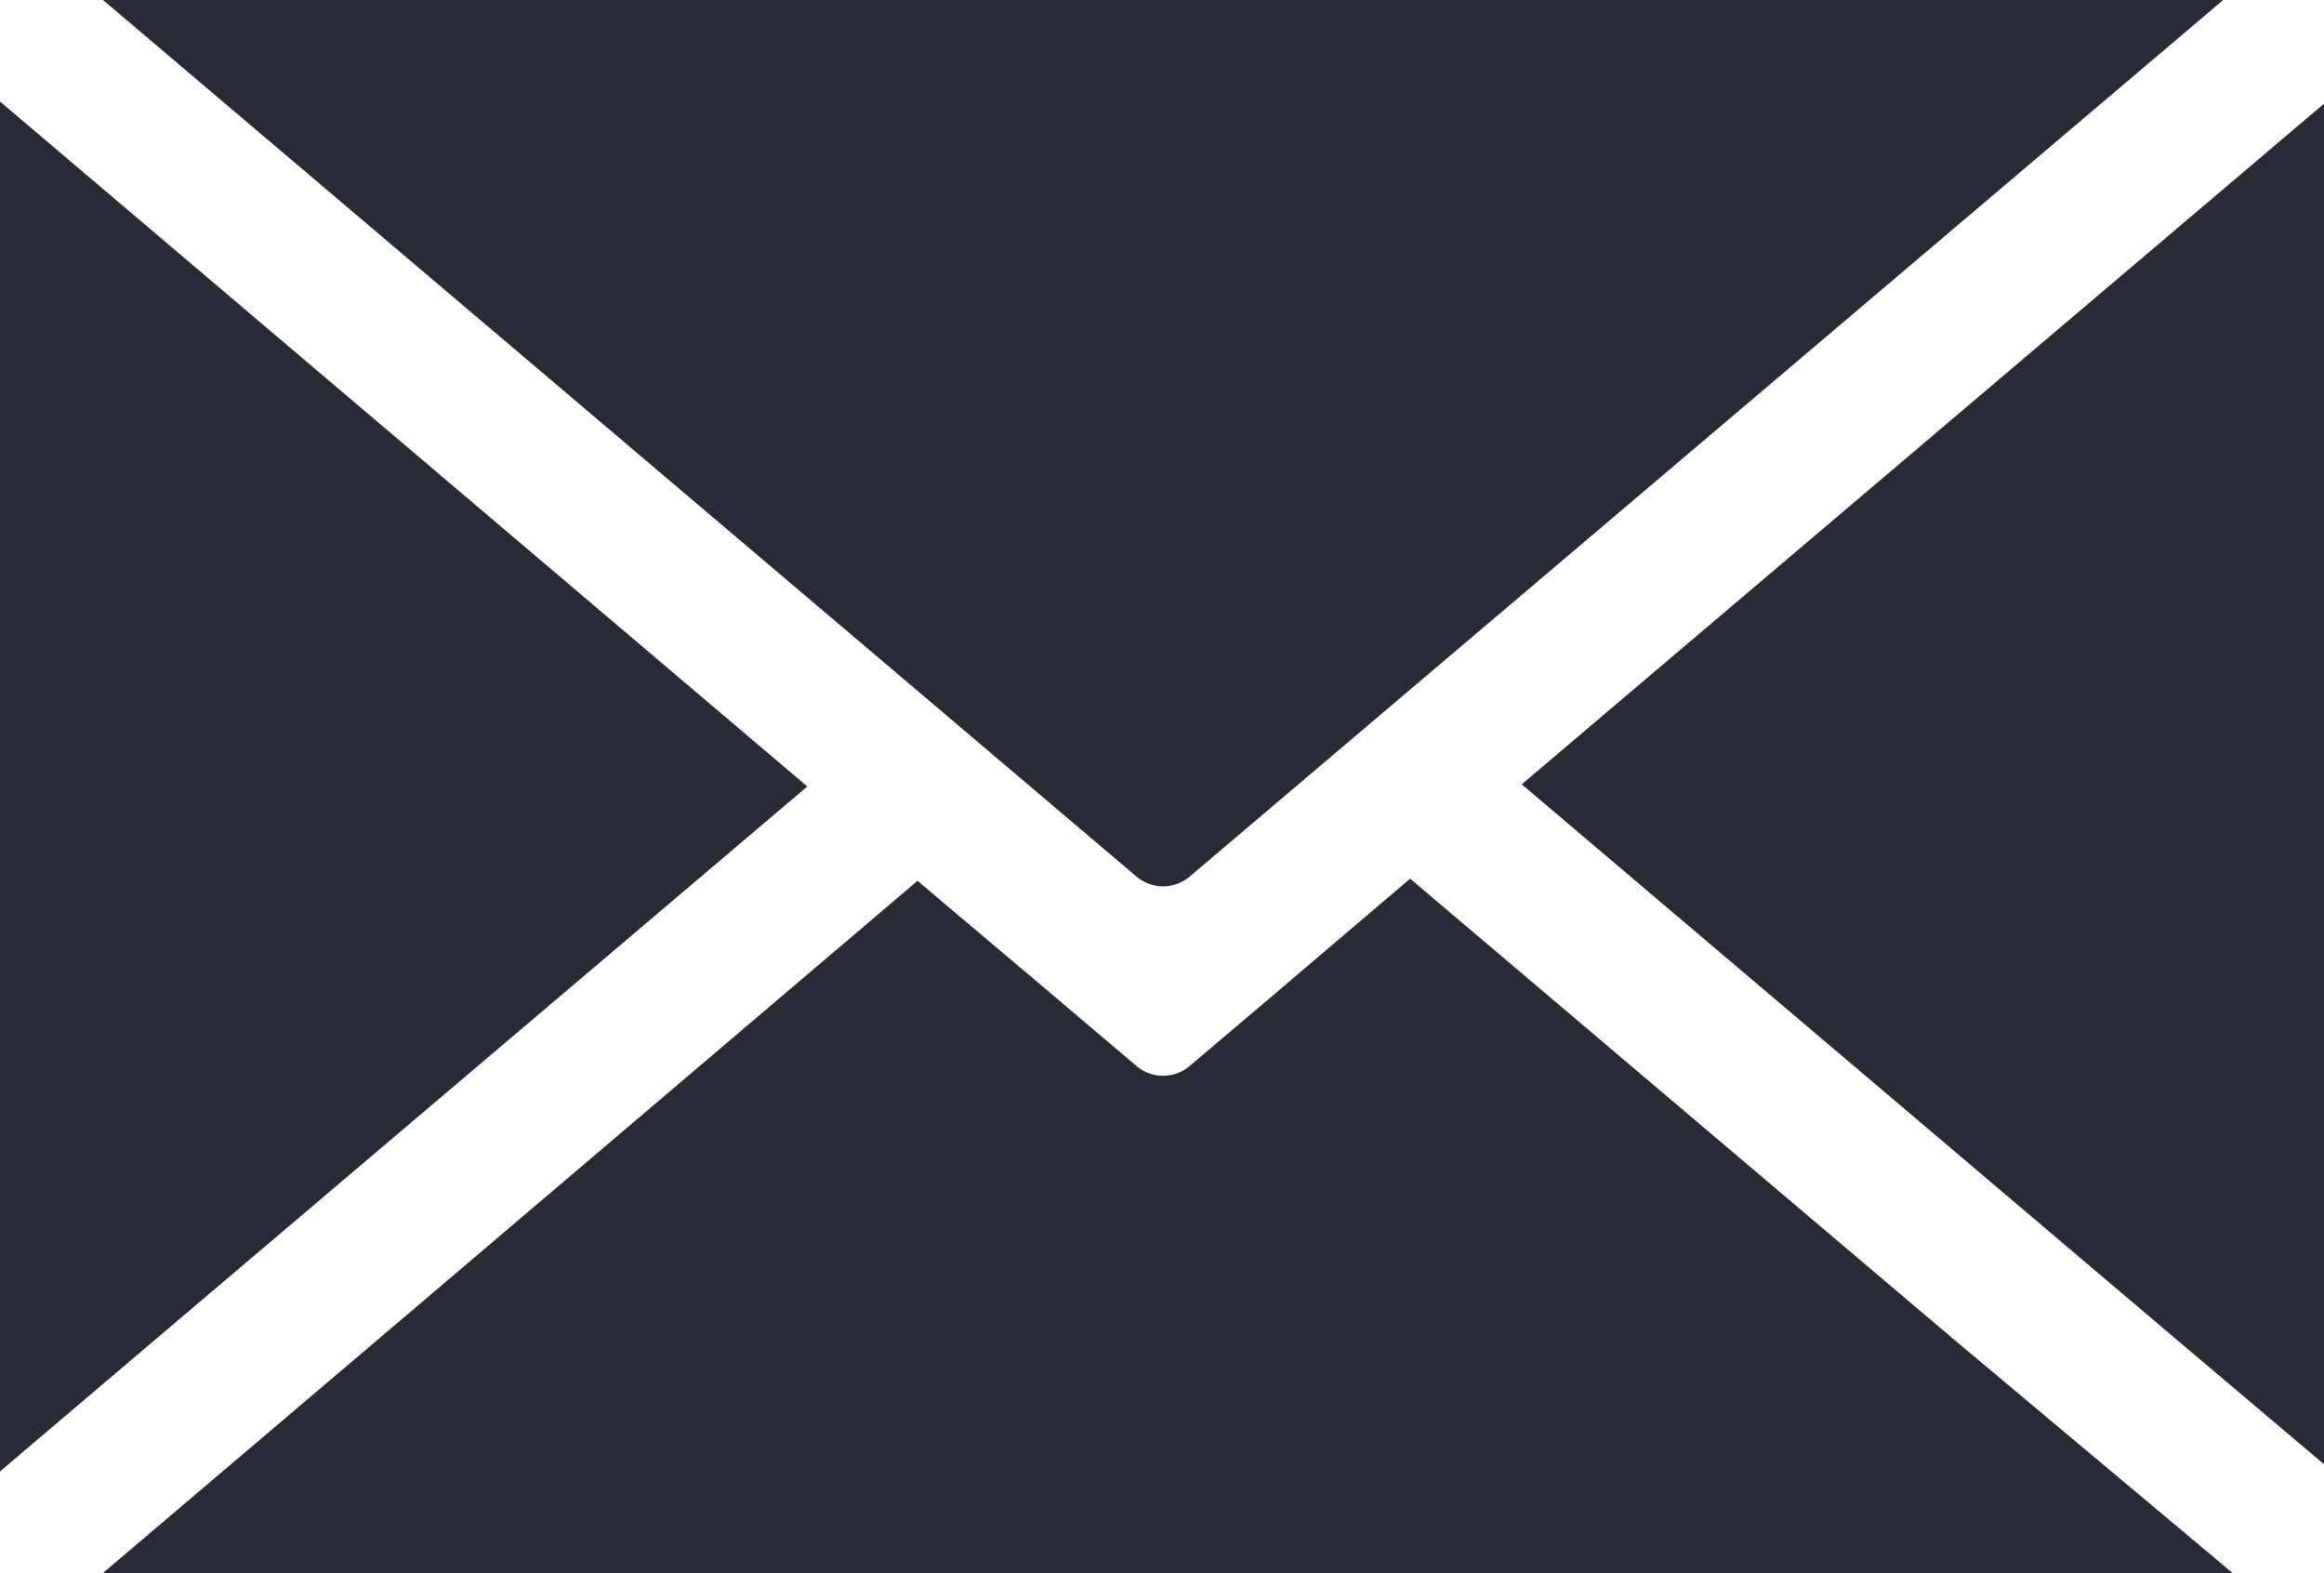
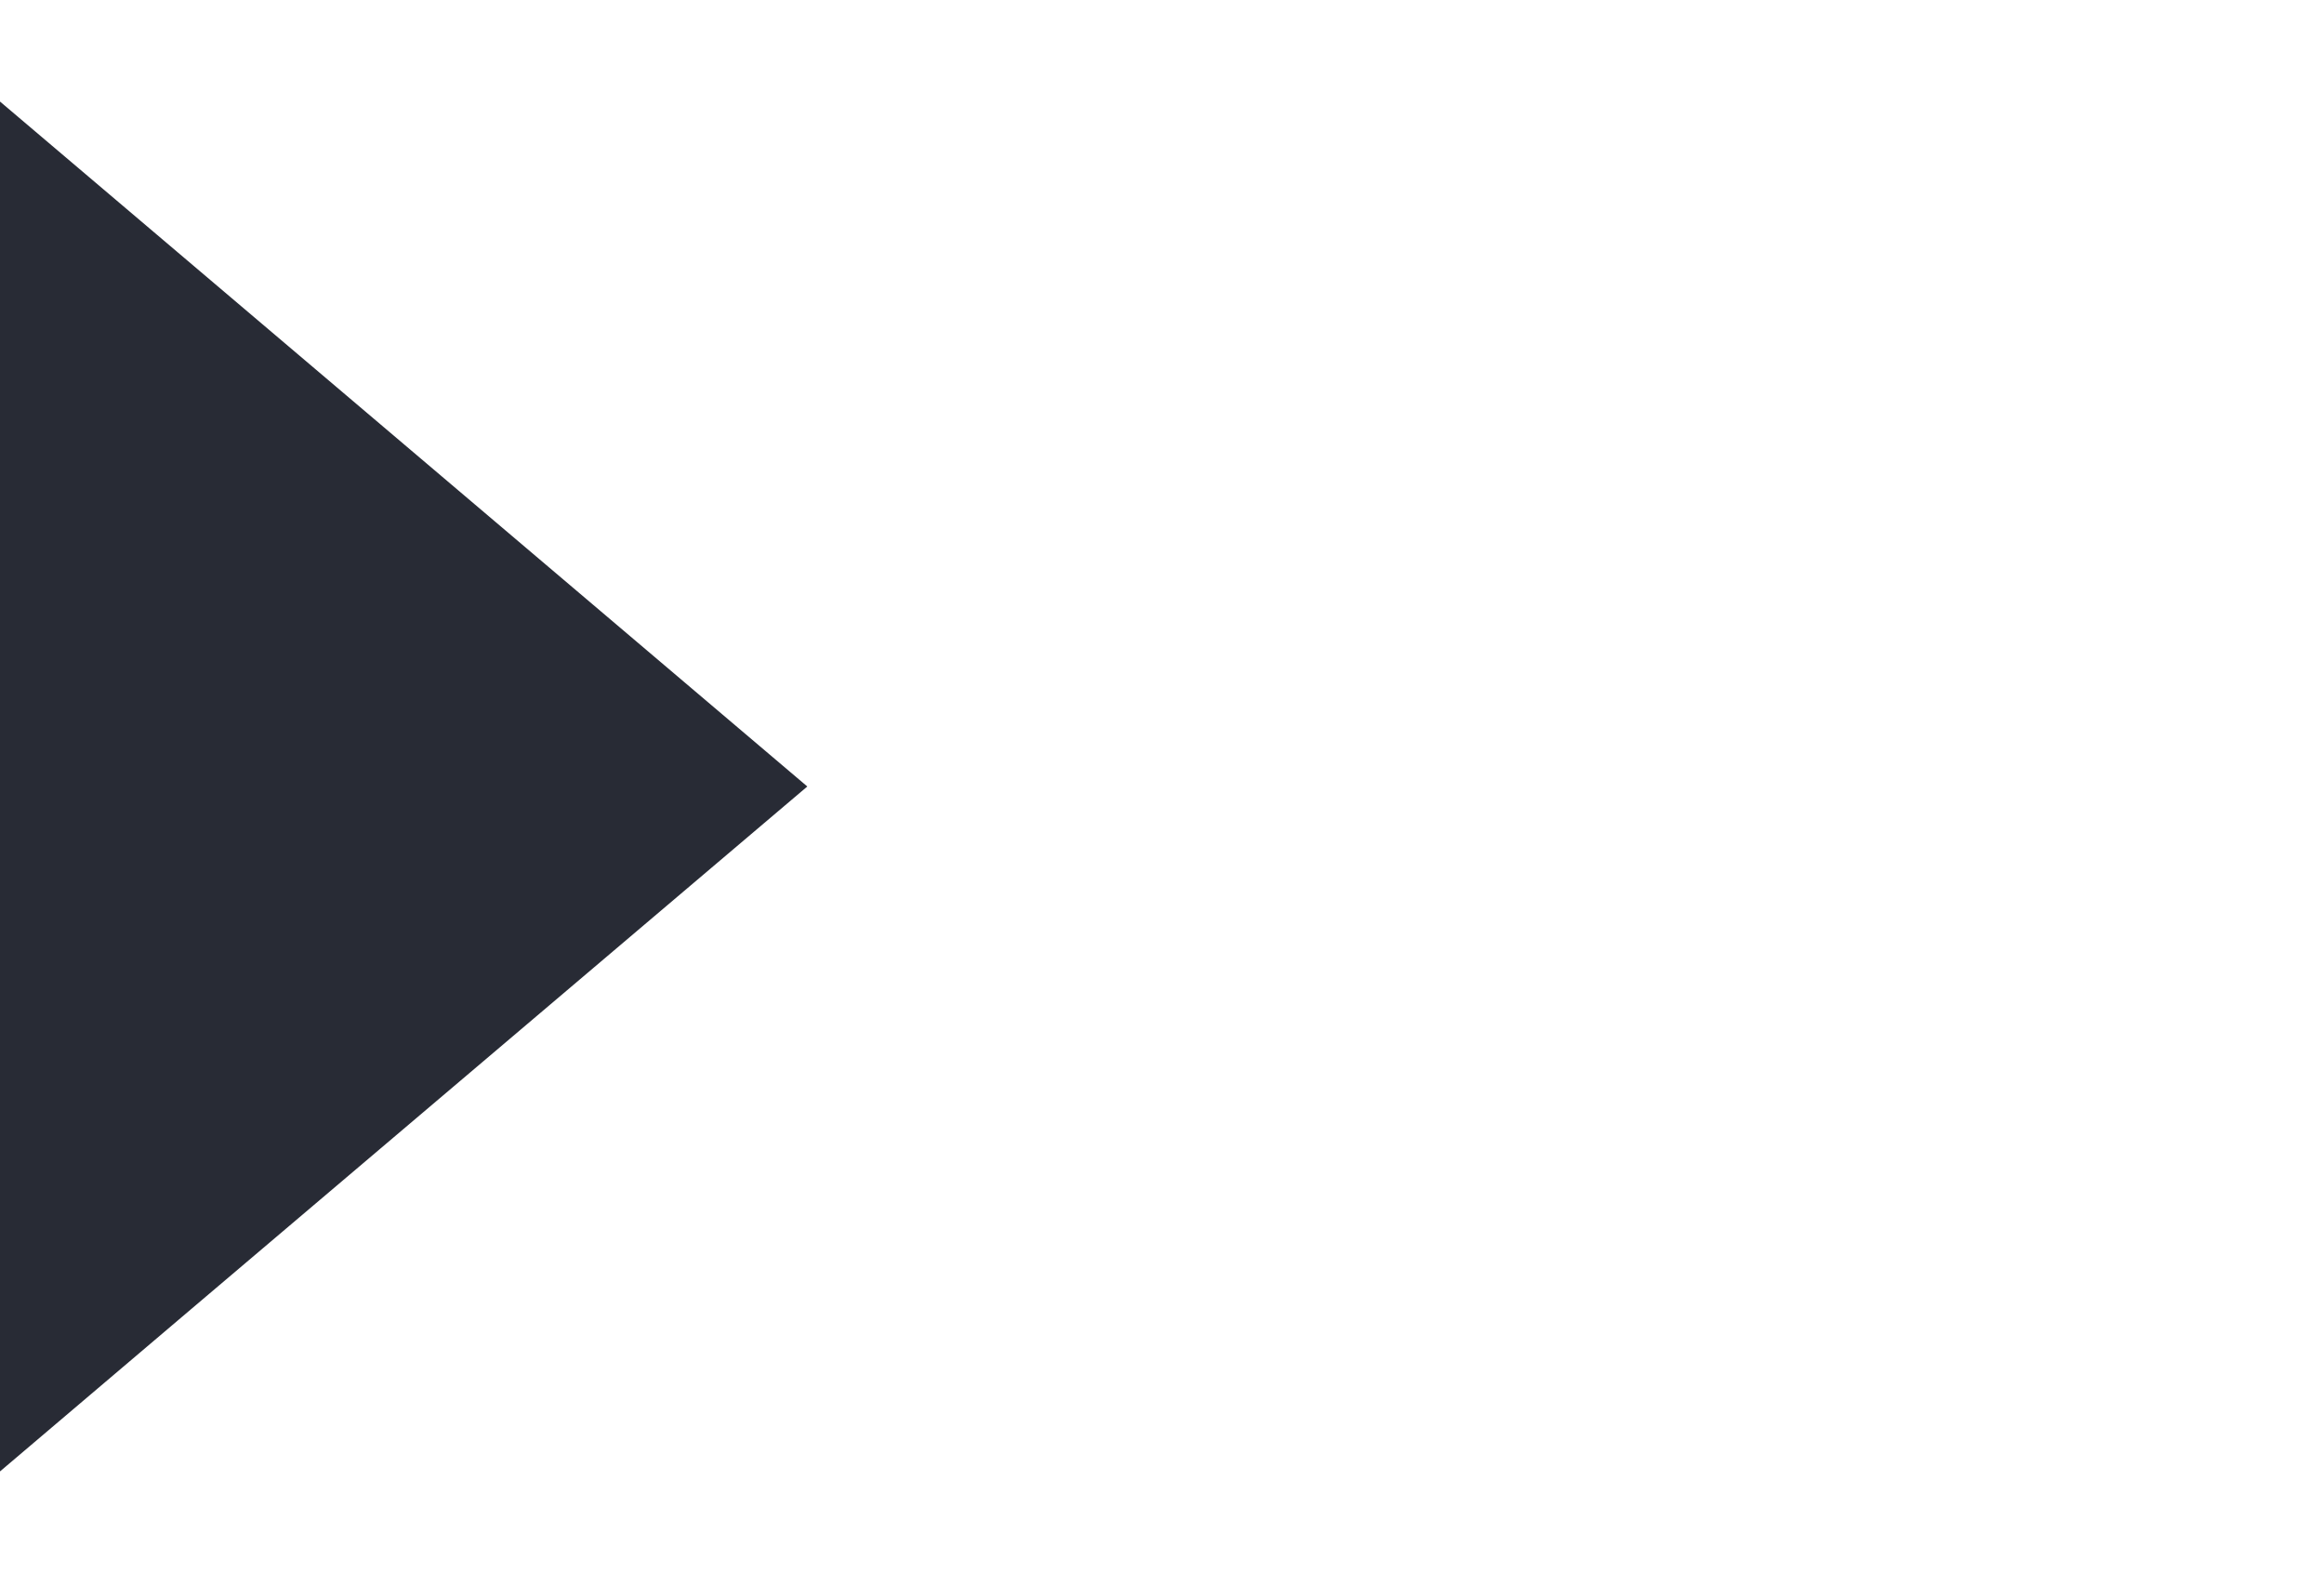
<svg xmlns="http://www.w3.org/2000/svg" id="Layer_1" data-name="Layer 1" viewBox="0 0 32.27 21.84">
  <defs>
    <style>.cls-1{fill:#282b35;}</style>
  </defs>
  <title>Email_icon</title>
-   <path class="cls-1" d="M15.78,12.17,1.43,0H30.87L16.52,12.17A.57.57,0,0,1,15.78,12.17Z" />
  <polygon class="cls-1" points="2.65 18.18 0 20.43 0 1.41 11.21 10.92 2.65 18.18" />
-   <path class="cls-1" d="M27.11,18.58,31,21.84H1.43l4.31-3.66,7-5.95L14.6,13.8l1.18,1a.57.57,0,0,0,.74,0l1.18-1,1.88-1.6Z" />
-   <polygon class="cls-1" points="32.27 1.44 32.27 20.33 30.2 18.58 21.13 10.89 32.27 1.44" />
</svg>